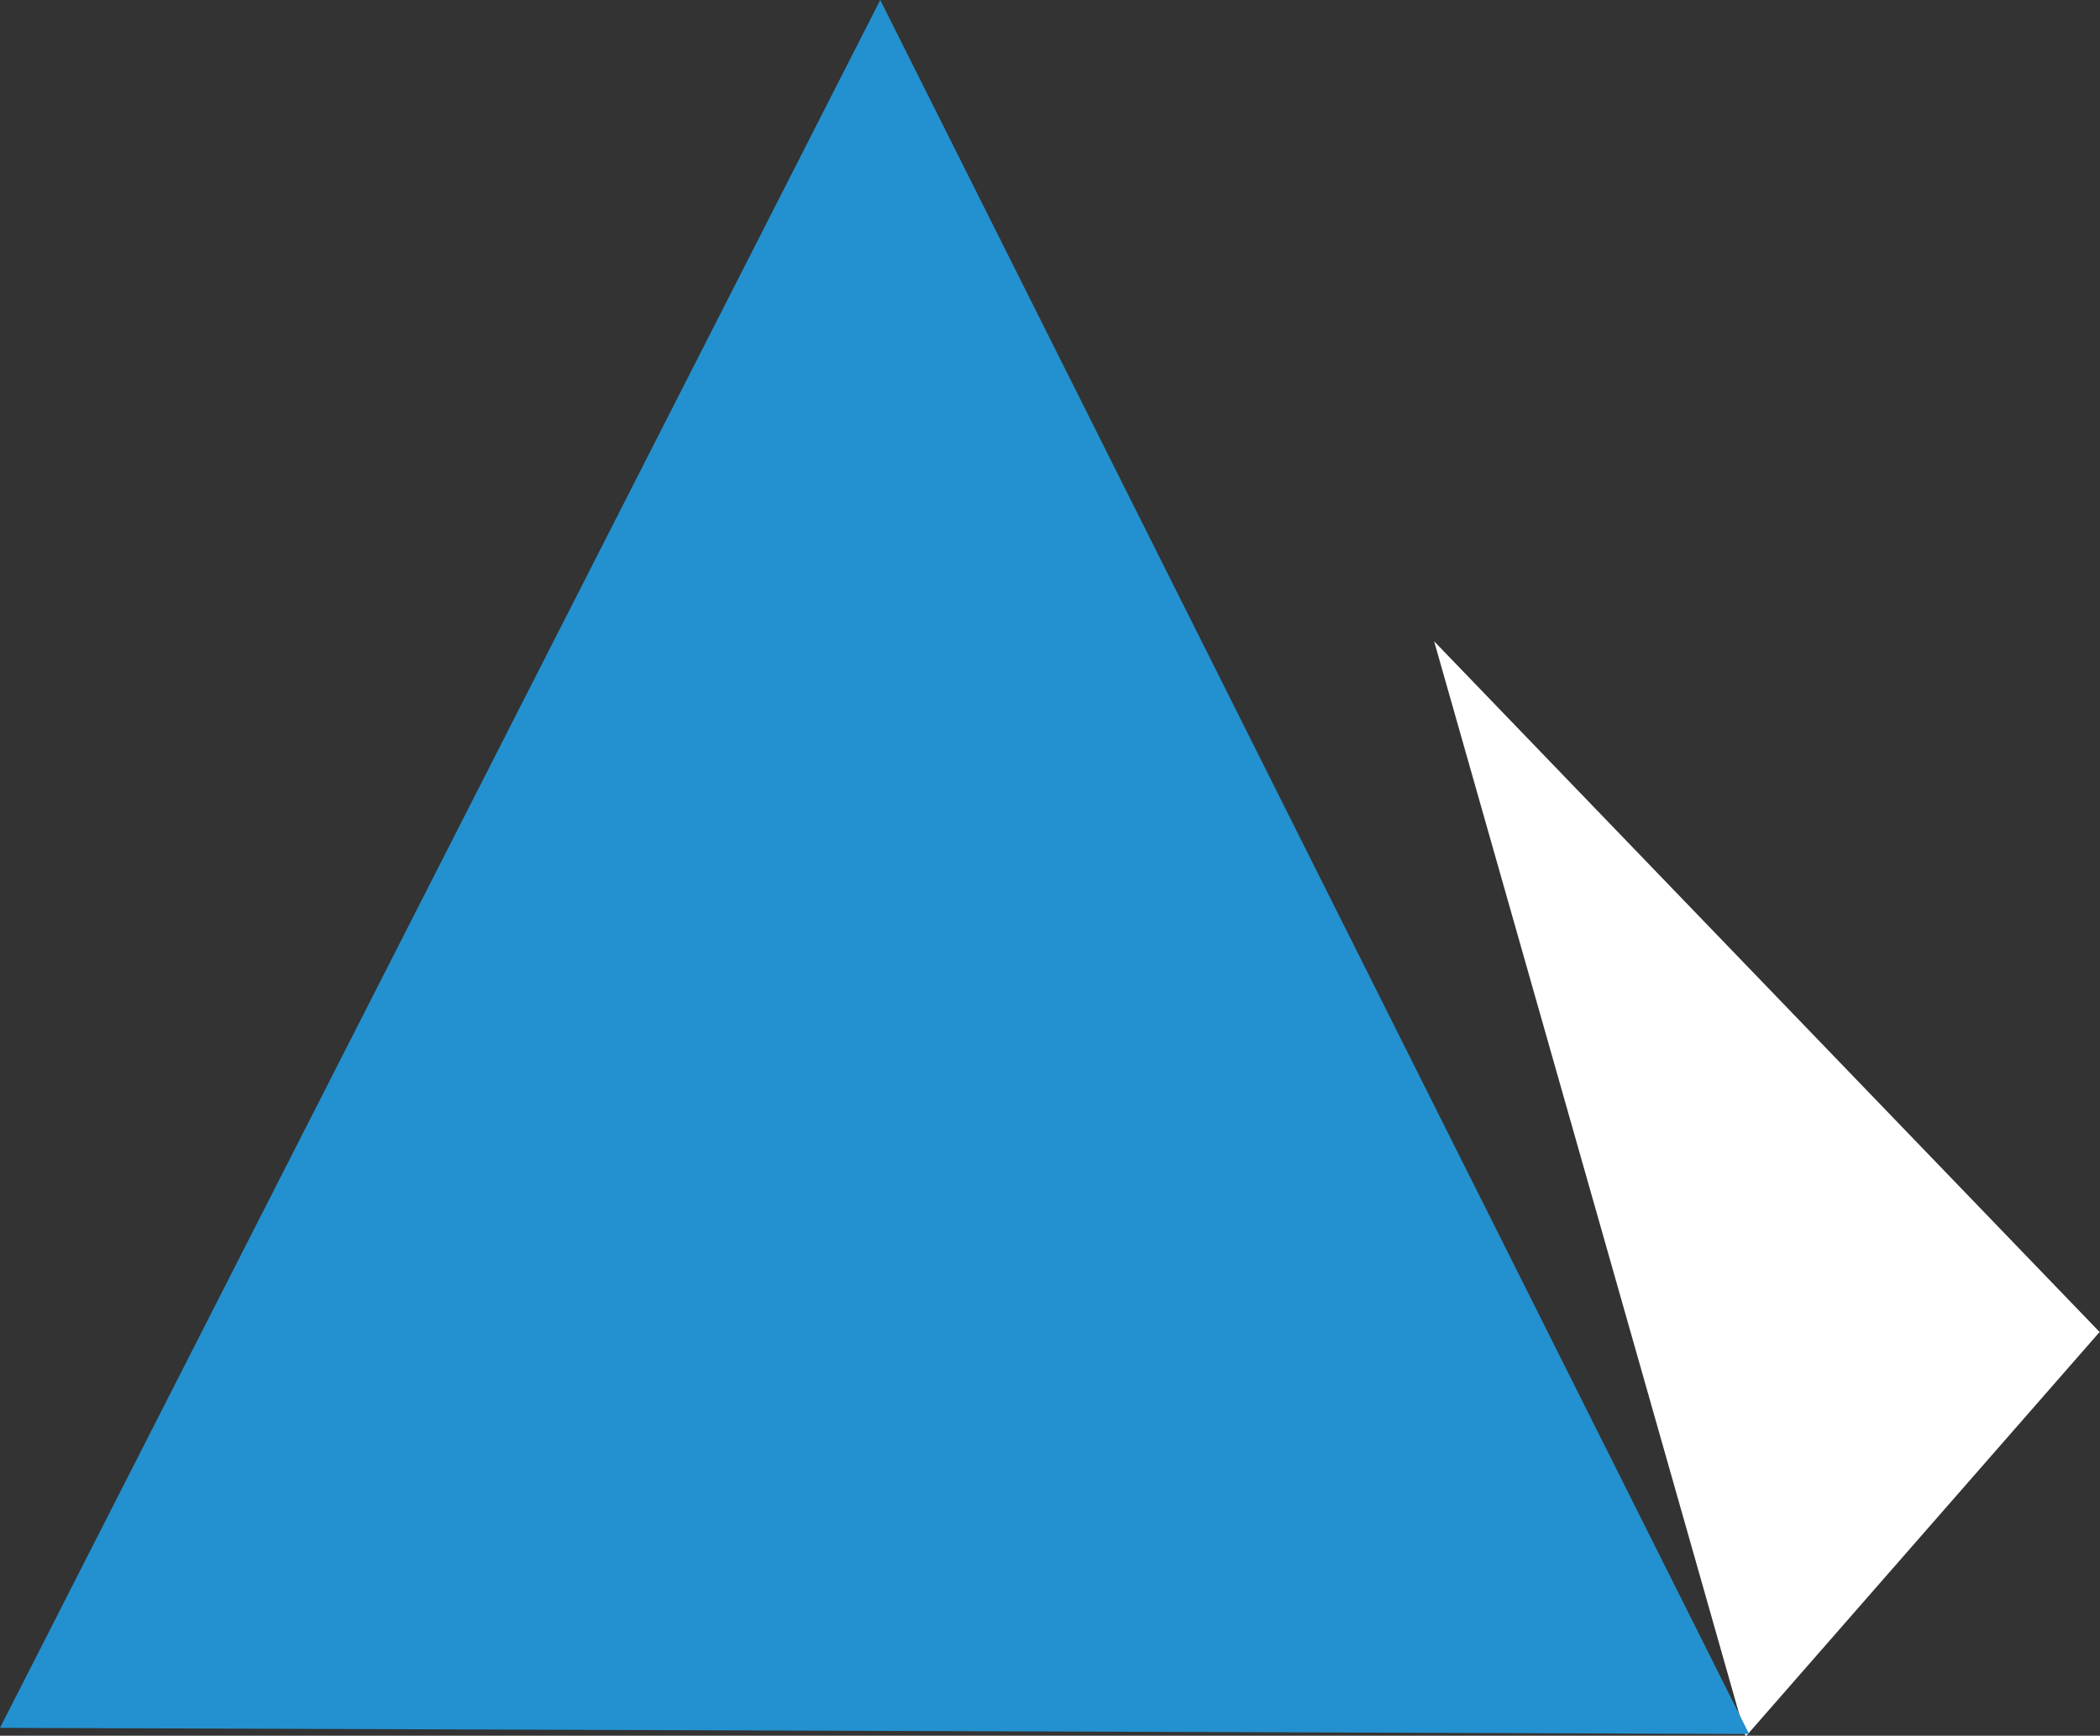
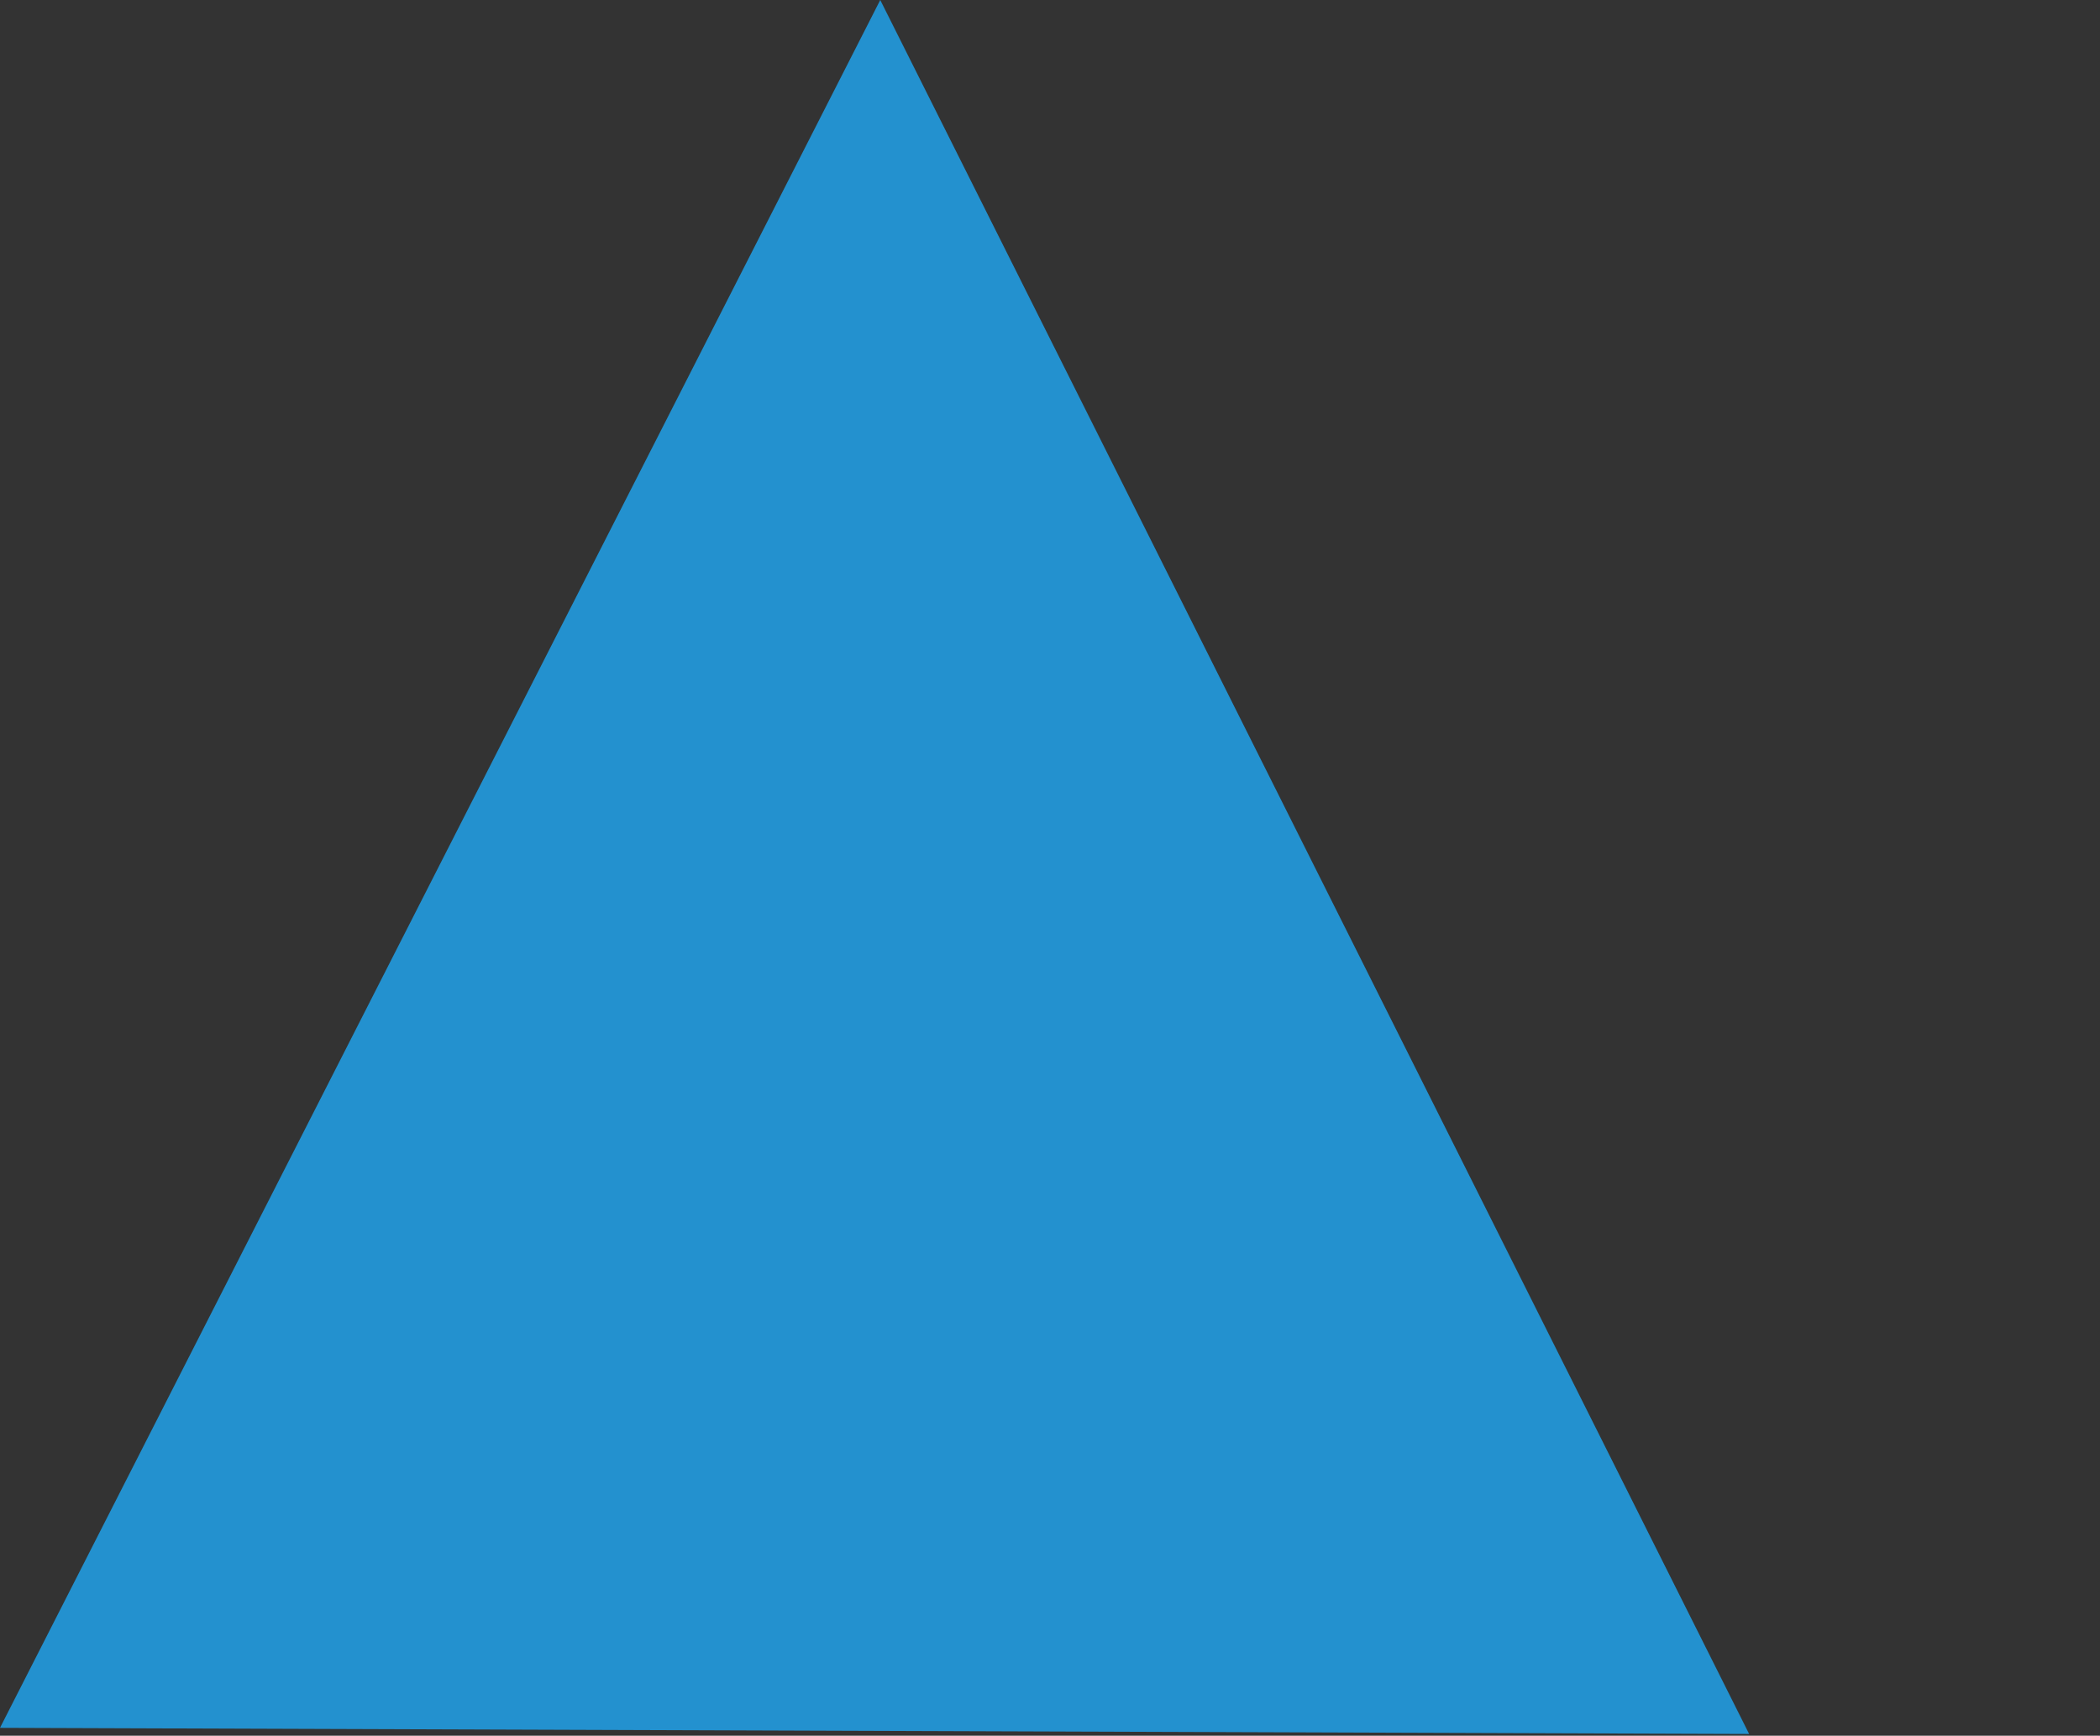
<svg xmlns="http://www.w3.org/2000/svg" id="Layer_1" data-name="Layer 1" viewBox="0 0 24 19.84">
  <rect x="0" y="0" width="24" height="19.84" fill="#333333" stroke="none" />
  <defs>
    <style>
      .cls-1 {
        fill: #fff;
      }

      .cls-2 {
        fill: #2391cf;
      }
    </style>
  </defs>
-   <path class="cls-1" d="M24,15.22l-4.05,4.63-3.56-12.52,7.61,7.9Z" />
-   <path class="cls-2" d="M19.99,19.82l-19.99-.07L10.06,0l9.93,19.82Z" />
+   <path class="cls-2" d="M19.99,19.82l-19.99-.07L10.06,0Z" />
</svg>